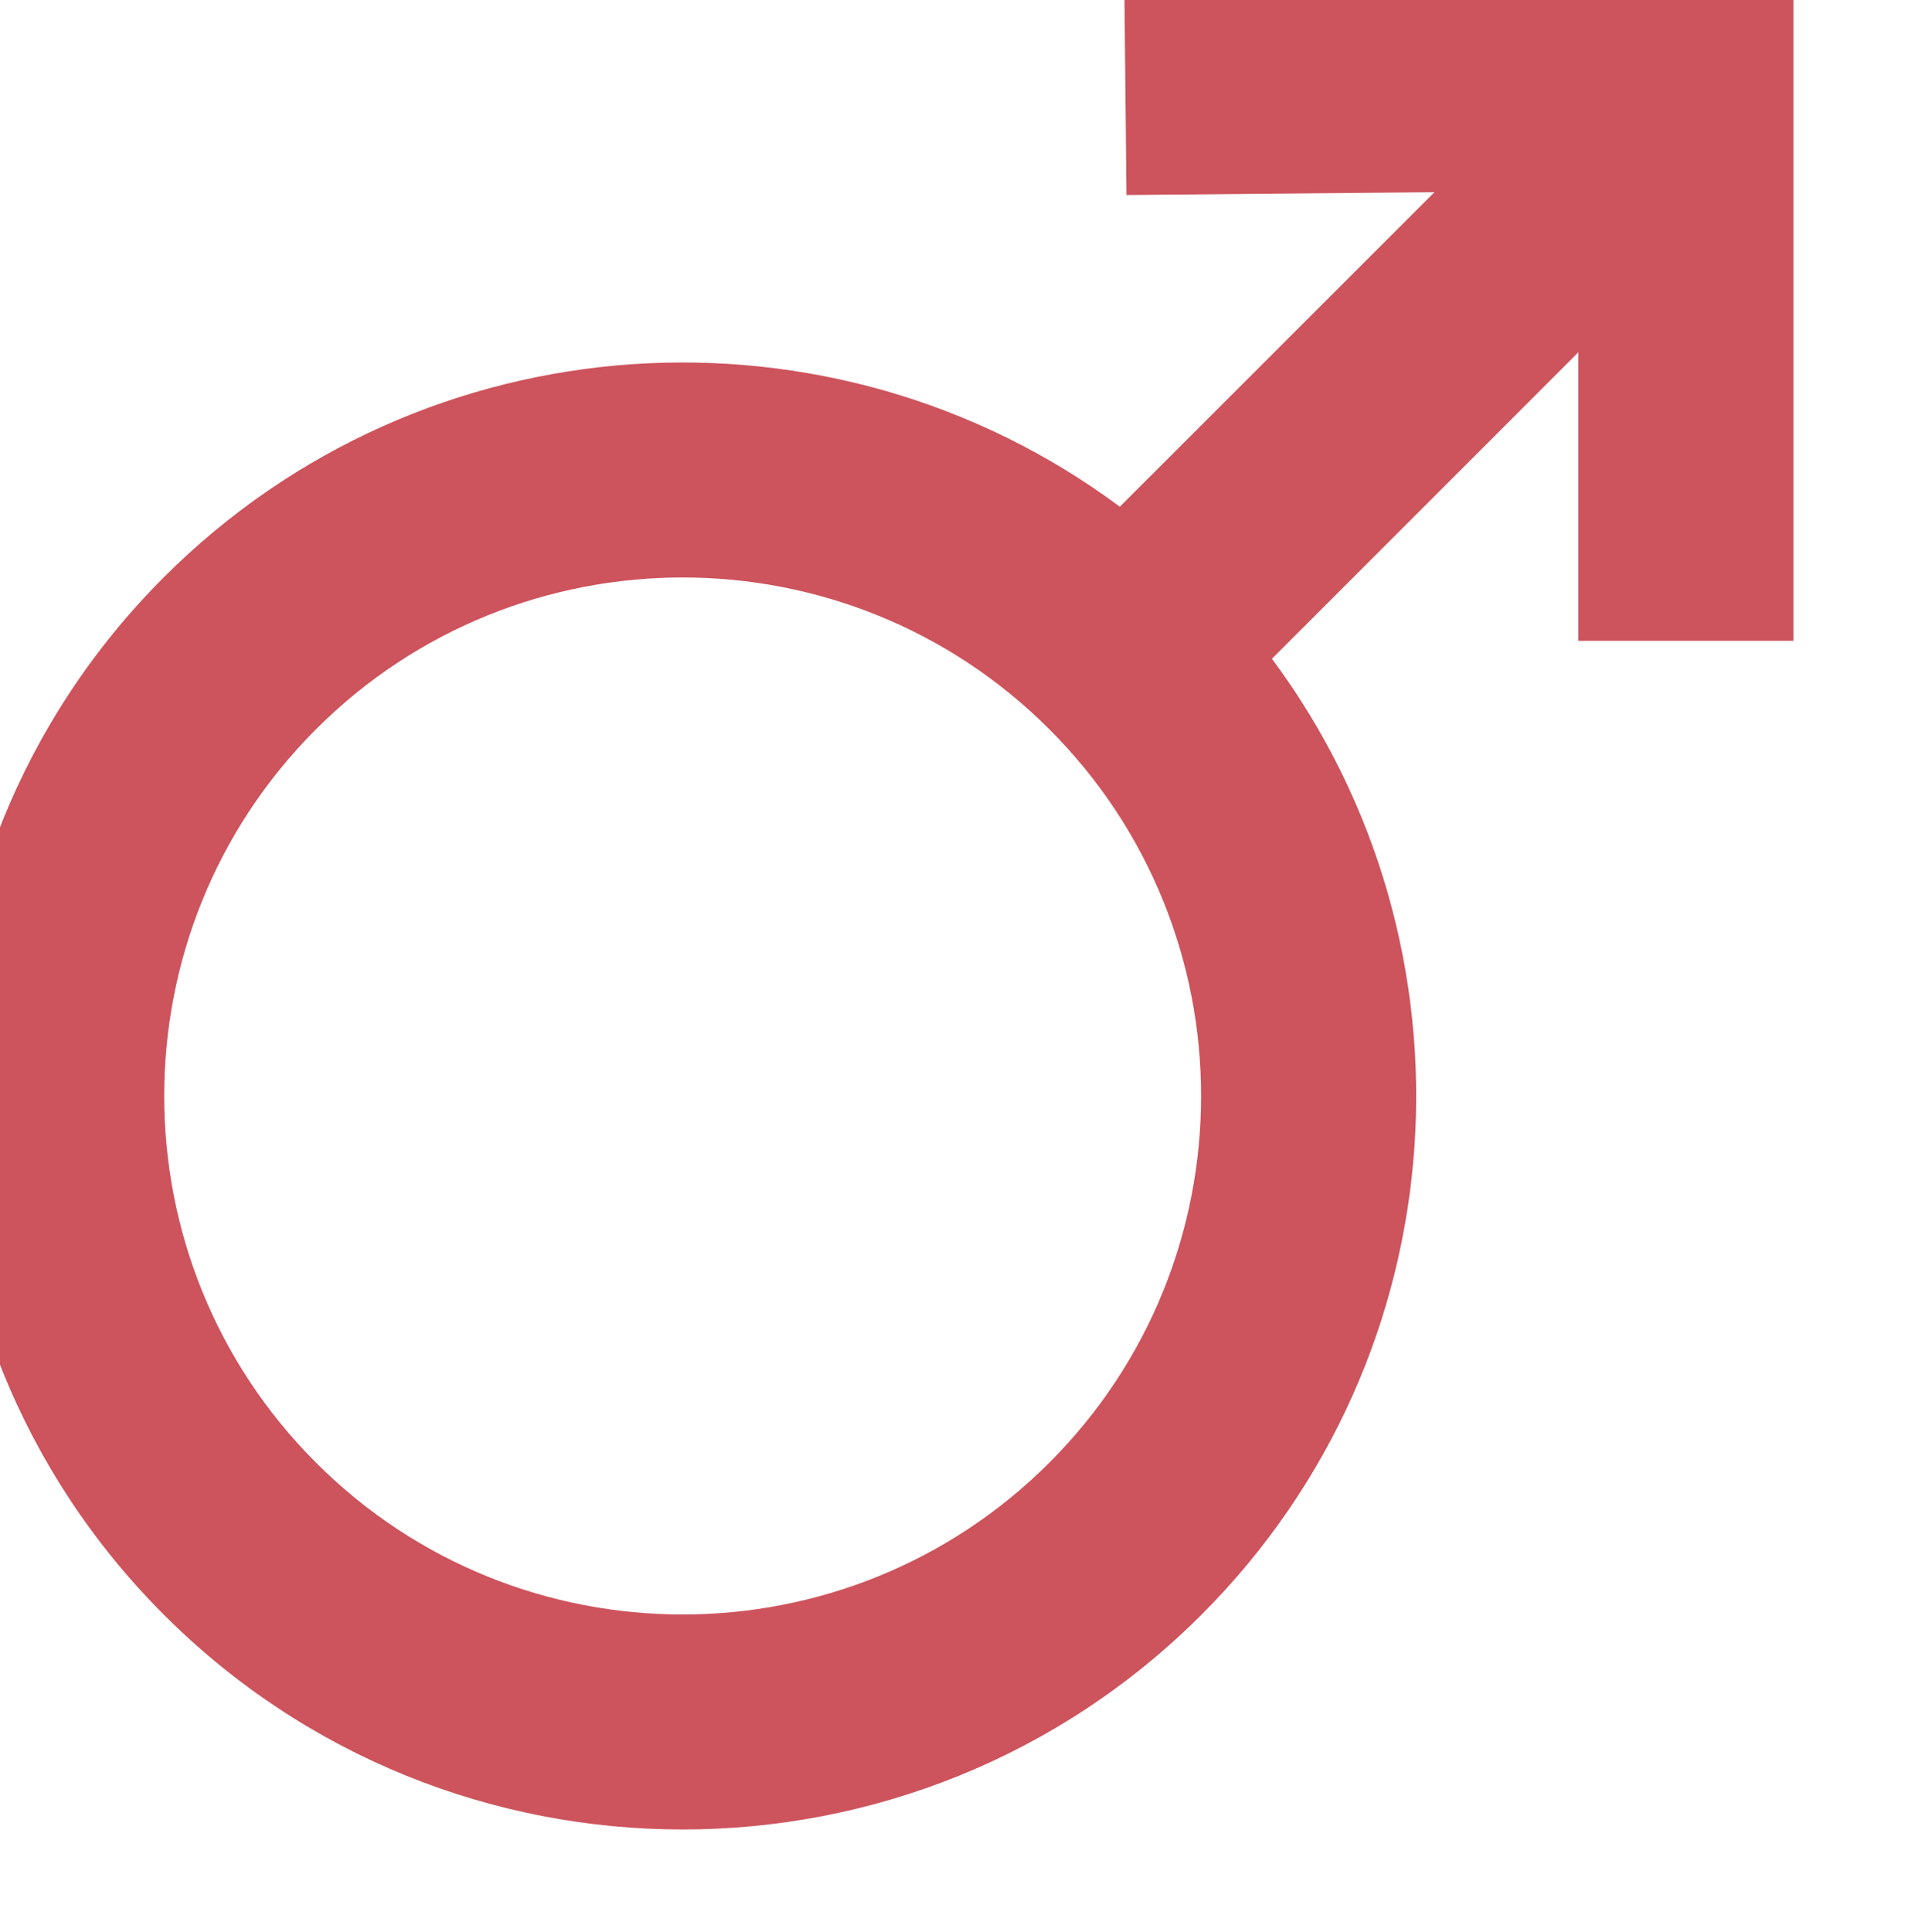
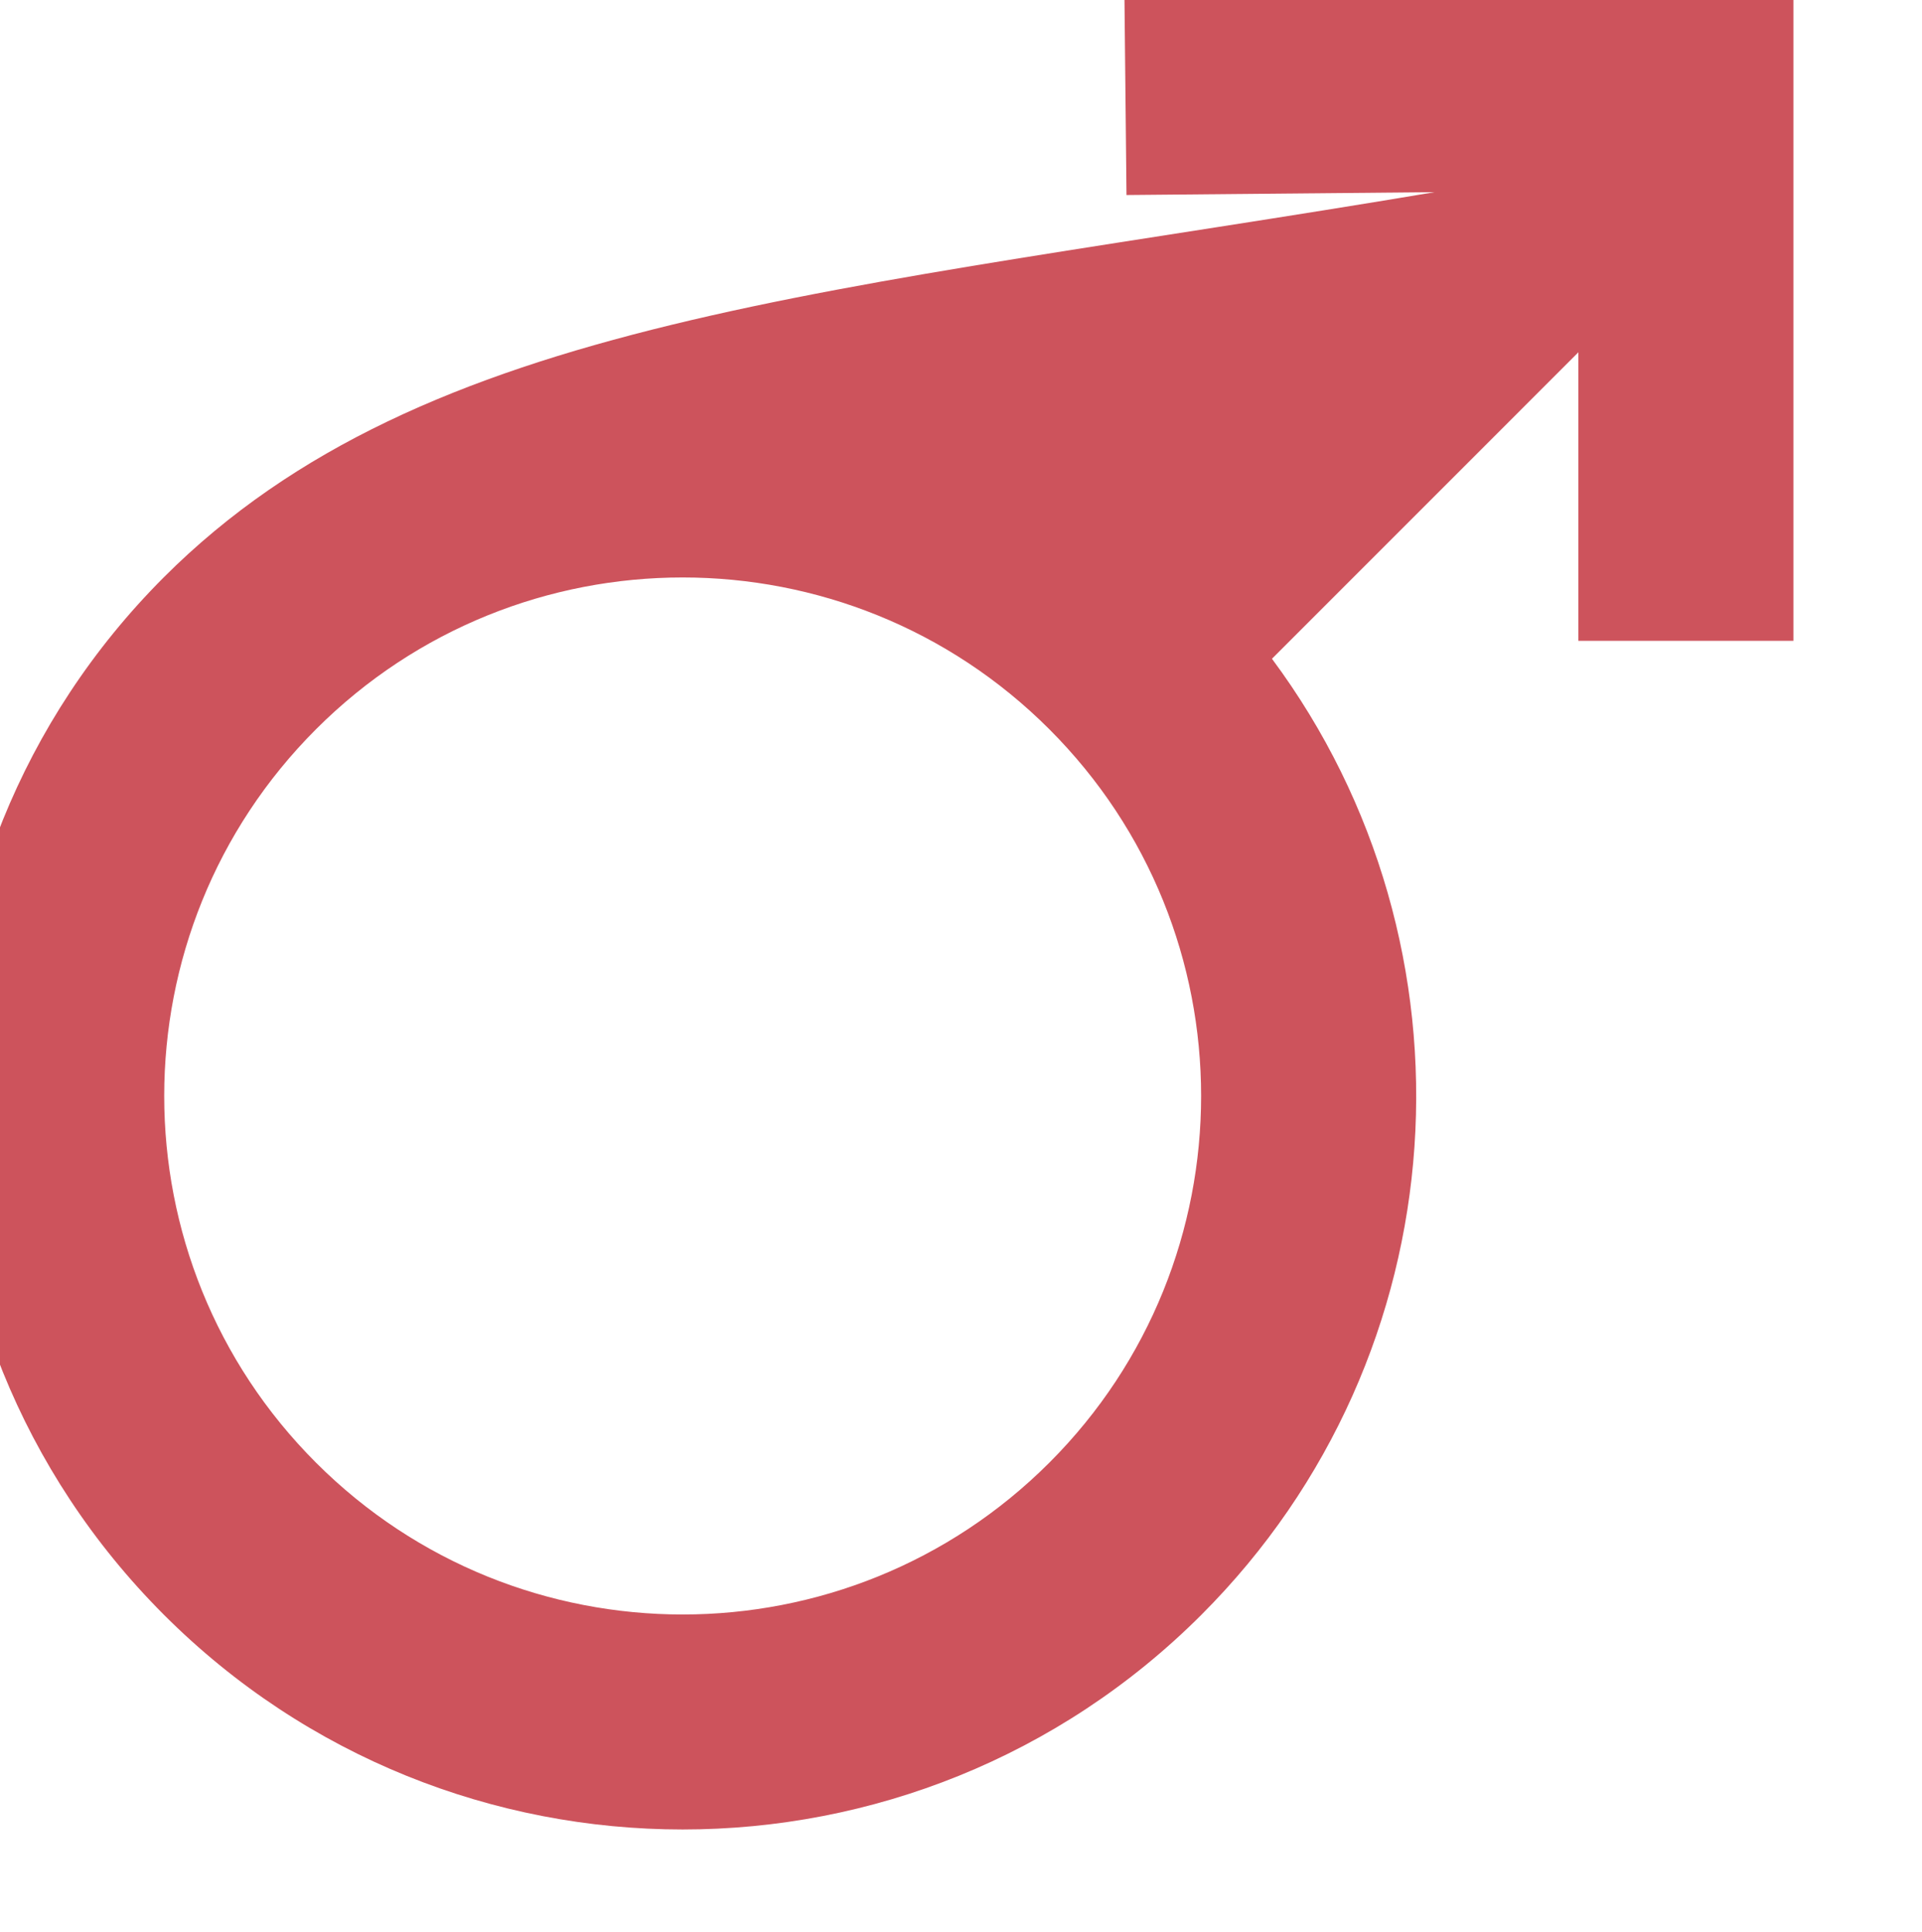
<svg xmlns="http://www.w3.org/2000/svg" clip-rule="evenodd" fill="#000000" fill-rule="evenodd" height="94.1" preserveAspectRatio="xMidYMid meet" stroke-linejoin="round" stroke-miterlimit="2" version="1" viewBox="41.5 44.7 93.6 94.1" width="93.6" zoomAndPan="magnify">
-   <path d="M0 0H180V180H0z" fill="none" />
  <g>
    <g id="change1_1">
-       <path d="M14432.2,3046.12L14332.7,3145.59C14241.9,3078.08 14112.8,3085.51 14030.4,3167.88C13939.9,3258.42 13939.9,3405.44 14030.4,3495.98C14120.9,3586.52 14268,3586.52 14358.5,3495.98C14440.9,3413.6 14448.3,3284.48 14380.8,3193.67L14477.7,3096.75L14477.7,3188L14545.7,3188L14545.7,2977.06L14334.1,2979.02L14334.8,3047.02L14432.2,3046.12ZM14078.5,3447.89C14014.5,3383.89 14014.5,3279.97 14078.5,3215.96C14142.5,3151.96 14246.4,3151.96 14310.4,3215.96C14374.4,3279.97 14374.4,3383.89 14310.4,3447.89C14246.4,3511.9 14142.5,3511.9 14078.5,3447.89Z" fill="#cd535c" transform="matrix(.154 0 0 .154 -2111.2 -415.044)" />
+       <path d="M14432.2,3046.12C14241.9,3078.08 14112.8,3085.51 14030.4,3167.88C13939.9,3258.42 13939.9,3405.44 14030.4,3495.98C14120.9,3586.52 14268,3586.52 14358.5,3495.98C14440.9,3413.6 14448.3,3284.48 14380.8,3193.67L14477.7,3096.75L14477.7,3188L14545.7,3188L14545.7,2977.06L14334.1,2979.02L14334.8,3047.02L14432.2,3046.12ZM14078.5,3447.89C14014.5,3383.89 14014.5,3279.97 14078.5,3215.96C14142.5,3151.96 14246.4,3151.96 14310.4,3215.96C14374.4,3279.97 14374.4,3383.89 14310.4,3447.89C14246.4,3511.9 14142.5,3511.9 14078.5,3447.89Z" fill="#cd535c" transform="matrix(.154 0 0 .154 -2111.2 -415.044)" />
    </g>
  </g>
</svg>